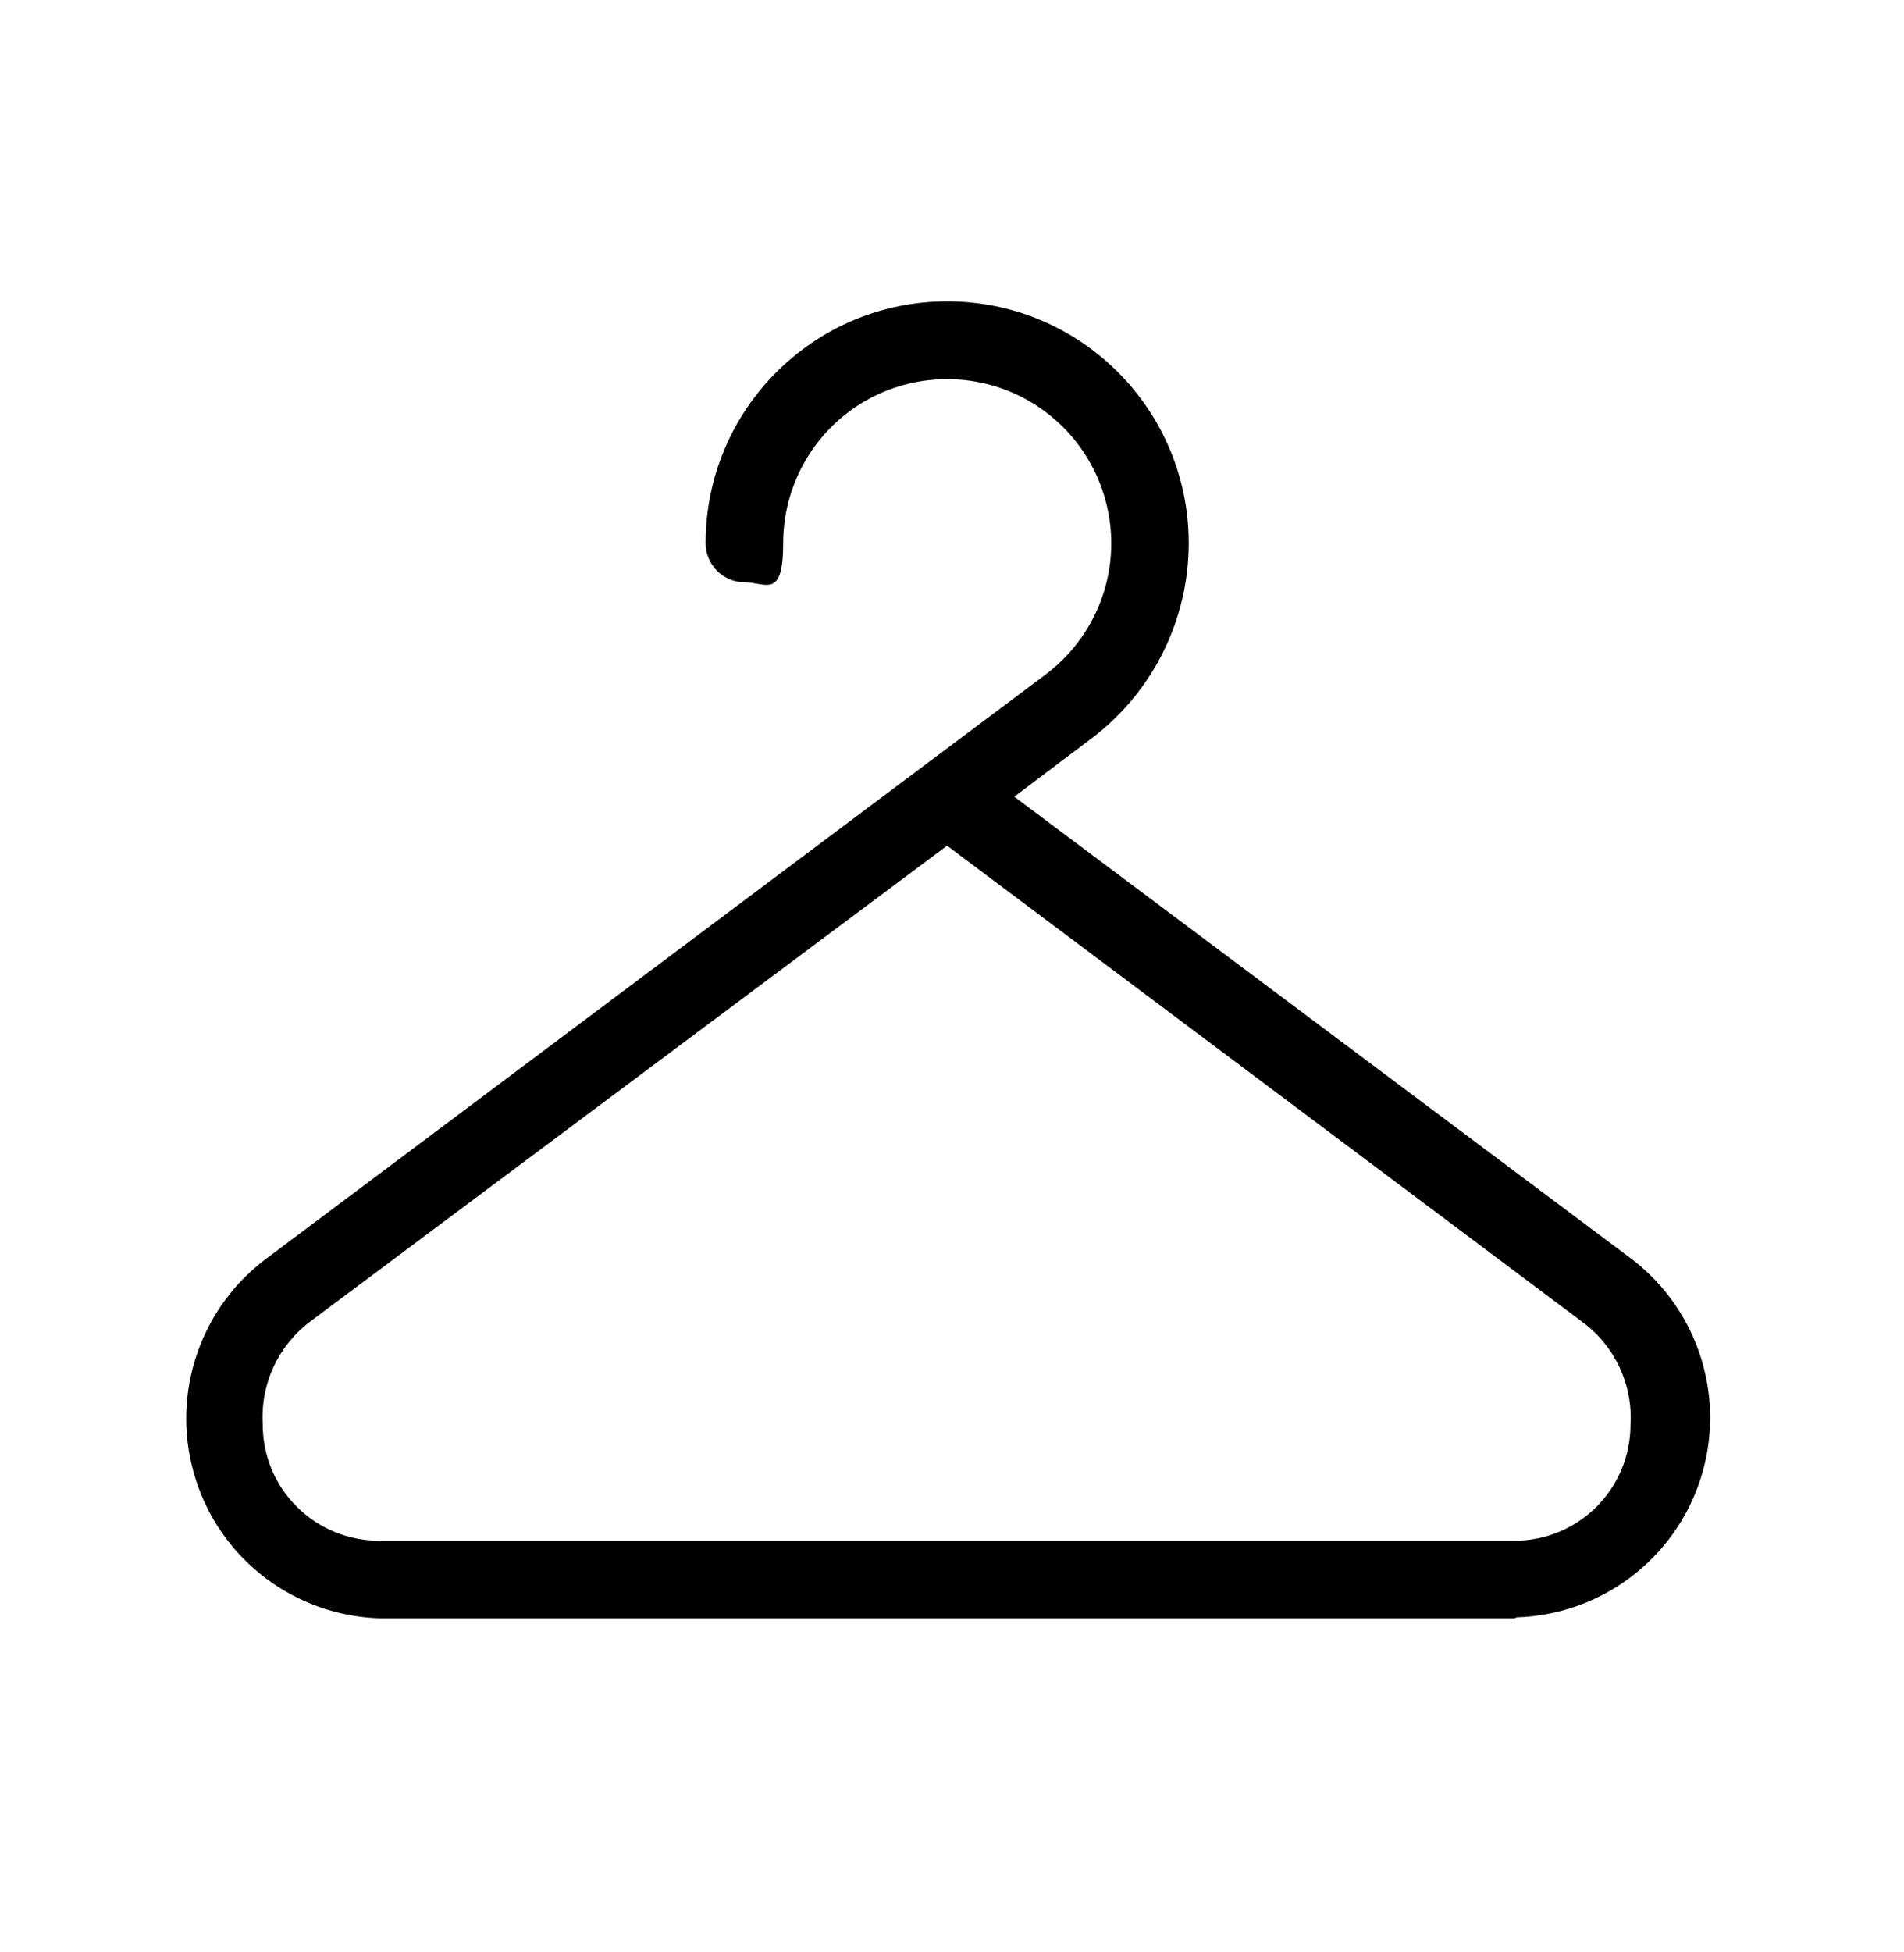
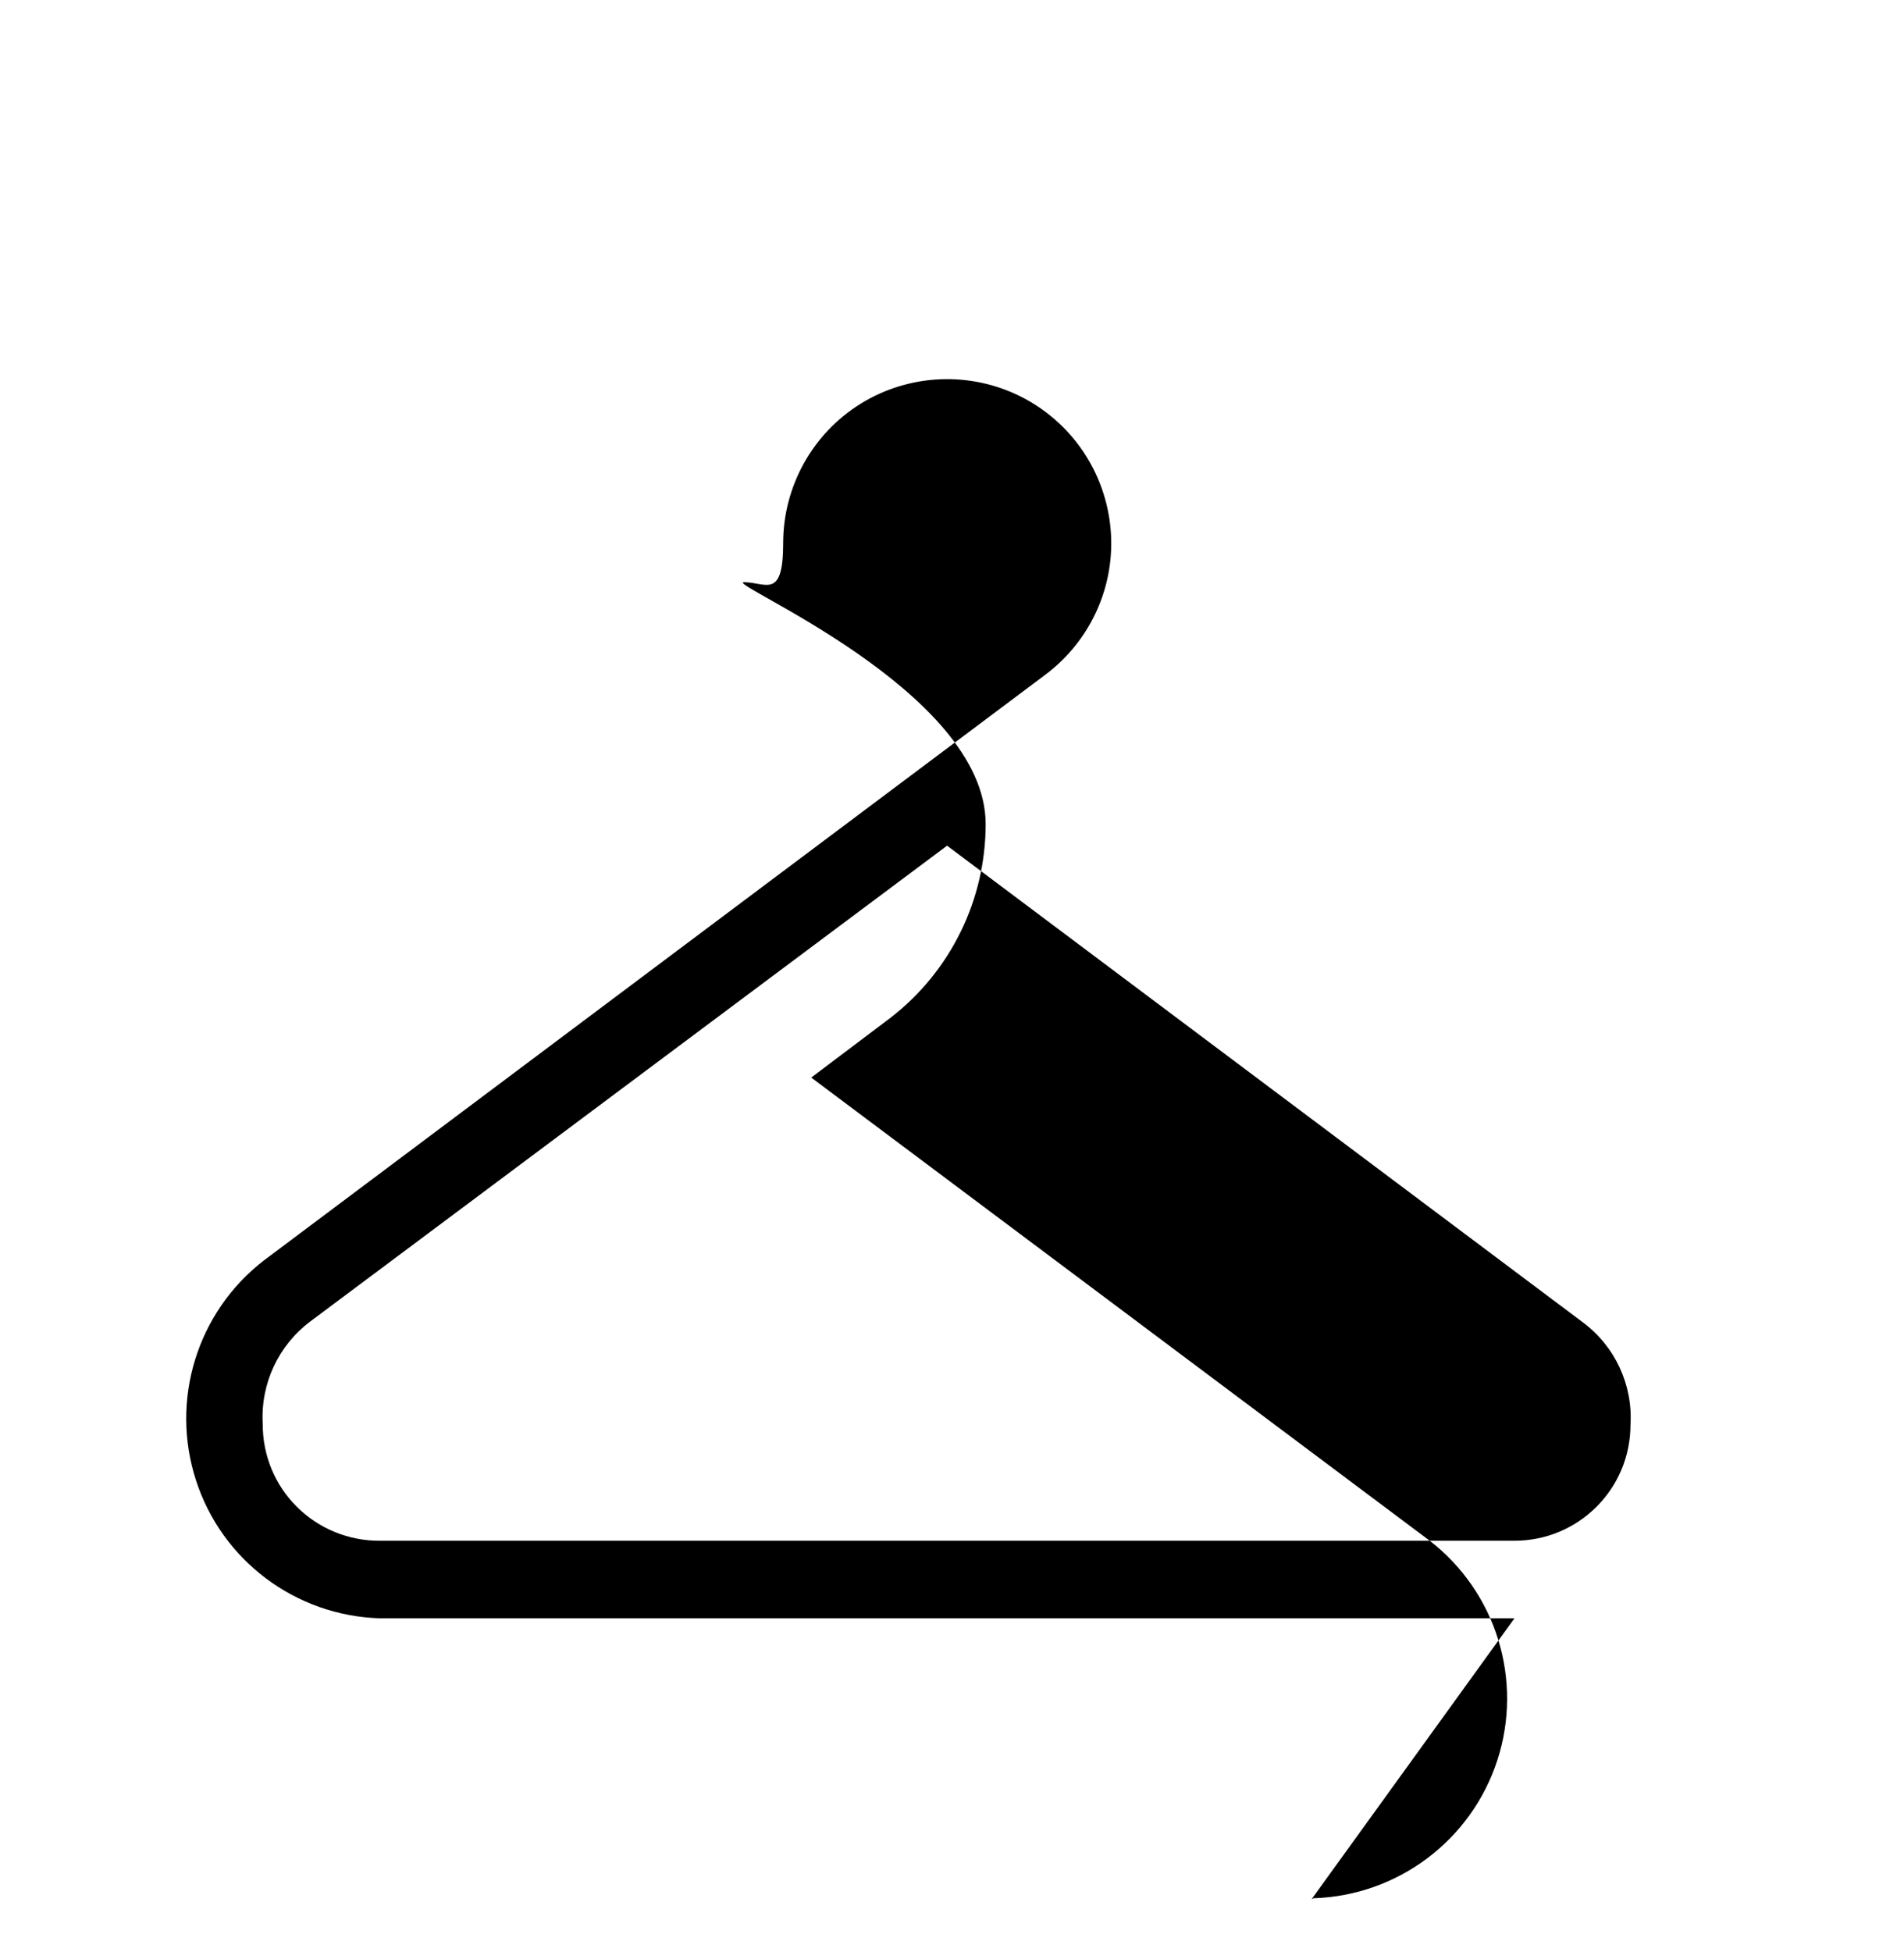
<svg xmlns="http://www.w3.org/2000/svg" id="Calque_1" version="1.1" viewBox="0 0 1024 1049.6">
-   <path d="M814.5,870H204.2c-45.3-1.4-84.9-31.1-98.8-74.2-14-43.1.6-90.4,36.4-118.1l420.3-314.9c24.5-18.3,37.9-47.9,35.2-78.4-2.7-30.5-20.9-57.4-48.3-71.2-27.3-13.7-59.9-12.3-85.9,3.7-26,16-41.9,44.5-41.9,75.1s-9.4,21-21,21c-11.5-.1-20.7-9.5-20.7-21,0-71.8,58.2-130,129.9-130s129.9,58.2,129.9,130c0,40.8-18.9,79.2-51.1,104.1l-42.7,32.2,332.5,248.9h0c35.9,27.7,50.5,75,36.5,118.1-14,43.1-53.6,72.8-98.9,74.2l-1,.5ZM509.4,454.6l-342.5,255.8c-17.2,12.9-26.8,33.5-25.6,55-.1,16.7,6.4,32.8,18.3,44.6,11.8,11.8,27.9,18.4,44.6,18.3h610.3c34.5,0,62.4-27.9,62.4-62.4,1.3-21.4-8.3-42.1-25.6-55l-342-256.3Z" />
+   <path d="M814.5,870H204.2c-45.3-1.4-84.9-31.1-98.8-74.2-14-43.1.6-90.4,36.4-118.1l420.3-314.9c24.5-18.3,37.9-47.9,35.2-78.4-2.7-30.5-20.9-57.4-48.3-71.2-27.3-13.7-59.9-12.3-85.9,3.7-26,16-41.9,44.5-41.9,75.1s-9.4,21-21,21s129.9,58.2,129.9,130c0,40.8-18.9,79.2-51.1,104.1l-42.7,32.2,332.5,248.9h0c35.9,27.7,50.5,75,36.5,118.1-14,43.1-53.6,72.8-98.9,74.2l-1,.5ZM509.4,454.6l-342.5,255.8c-17.2,12.9-26.8,33.5-25.6,55-.1,16.7,6.4,32.8,18.3,44.6,11.8,11.8,27.9,18.4,44.6,18.3h610.3c34.5,0,62.4-27.9,62.4-62.4,1.3-21.4-8.3-42.1-25.6-55l-342-256.3Z" />
</svg>